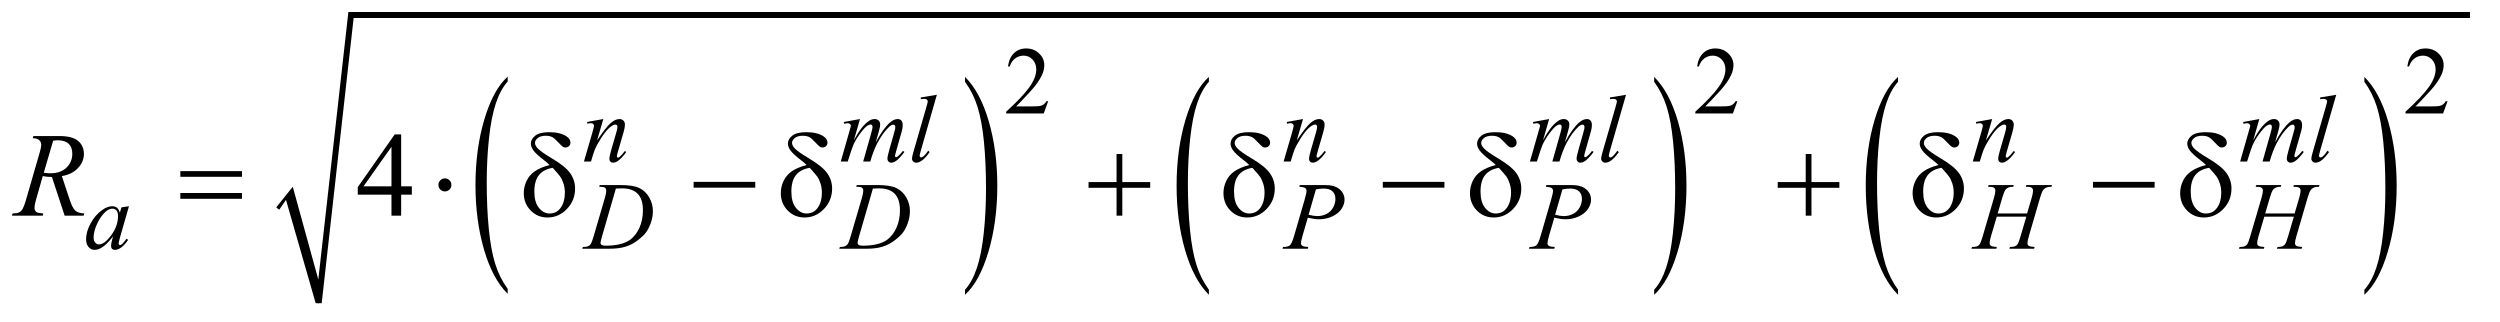
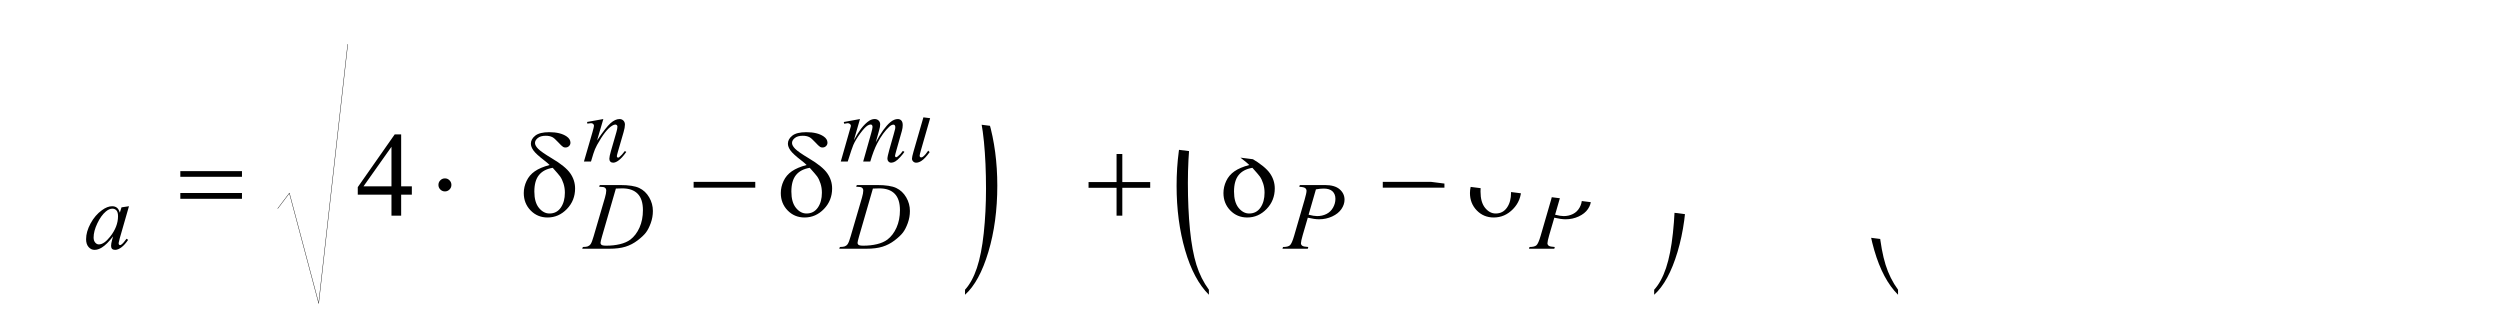
<svg xmlns="http://www.w3.org/2000/svg" stroke-dasharray="none" shape-rendering="auto" font-family="'Dialog'" text-rendering="auto" width="326" fill-opacity="1" color-interpolation="auto" color-rendering="auto" preserveAspectRatio="xMidYMid meet" font-size="12px" viewBox="0 0 326 42" fill="black" stroke="black" image-rendering="auto" stroke-miterlimit="10" stroke-linecap="square" stroke-linejoin="miter" font-style="normal" stroke-width="1" height="42" stroke-dashoffset="0" font-weight="normal" stroke-opacity="1">
  <defs id="genericDefs" />
  <g>
    <defs id="defs1">
      <clipPath clipPathUnits="userSpaceOnUse" id="clipPath1">
        <path d="M0.93 1.059 L207.69 1.059 L207.69 27.256 L0.93 27.256 L0.93 1.059 Z" />
      </clipPath>
      <clipPath clipPathUnits="userSpaceOnUse" id="clipPath2">
-         <path d="M29.707 33.949 L29.707 873.606 L6635.448 873.606 L6635.448 33.949 Z" />
+         <path d="M29.707 33.949 L29.707 873.606 L6635.448 873.606 Z" />
      </clipPath>
    </defs>
    <g transform="scale(1.576,1.576) translate(-0.93,-1.059) matrix(0.031,0,0,0.031,0,0)">
-       <path d="M1385.031 805.109 L1385.031 818.484 Q1344.391 778.047 1321.734 699.812 Q1299.078 621.594 1299.078 528.594 Q1299.078 431.859 1322.891 352.391 Q1346.719 272.922 1385.031 238.703 L1385.031 251.766 Q1365.875 272.922 1353.578 309.625 Q1341.281 346.328 1335.203 402.781 Q1329.125 459.234 1329.125 520.5 Q1329.125 589.859 1334.734 645.859 Q1340.344 701.844 1351.859 738.703 Q1363.391 775.562 1385.031 805.109 Z" stroke="none" clip-path="url(#clipPath2)" />
-     </g>
+       </g>
    <g transform="matrix(0.049,0,0,0.049,-1.465,-1.669)">
      <path d="M2598.016 251.766 L2598.016 238.703 Q2638.641 278.828 2661.297 357.062 Q2683.953 435.281 2683.953 528.281 Q2683.953 625.016 2660.125 704.641 Q2636.312 784.266 2598.016 818.484 L2598.016 805.109 Q2617.312 783.953 2629.609 747.25 Q2641.922 710.547 2647.906 654.25 Q2653.906 597.953 2653.906 536.375 Q2653.906 467.312 2648.375 411.172 Q2642.859 355.031 2631.25 318.172 Q2619.656 281.312 2598.016 251.766 Z" stroke="none" clip-path="url(#clipPath2)" />
    </g>
    <g transform="matrix(0.049,0,0,0.049,-1.465,-1.669)">
      <path d="M3247.031 805.109 L3247.031 818.484 Q3206.391 778.047 3183.734 699.812 Q3161.078 621.594 3161.078 528.594 Q3161.078 431.859 3184.891 352.391 Q3208.719 272.922 3247.031 238.703 L3247.031 251.766 Q3227.875 272.922 3215.578 309.625 Q3203.281 346.328 3197.203 402.781 Q3191.125 459.234 3191.125 520.5 Q3191.125 589.859 3196.734 645.859 Q3202.344 701.844 3213.859 738.703 Q3225.391 775.562 3247.031 805.109 Z" stroke="none" clip-path="url(#clipPath2)" />
    </g>
    <g transform="matrix(0.049,0,0,0.049,-1.465,-1.669)">
      <path d="M4432.016 251.766 L4432.016 238.703 Q4472.641 278.828 4495.297 357.062 Q4517.953 435.281 4517.953 528.281 Q4517.953 625.016 4494.125 704.641 Q4470.312 784.266 4432.016 818.484 L4432.016 805.109 Q4451.312 783.953 4463.609 747.25 Q4475.922 710.547 4481.906 654.25 Q4487.906 597.953 4487.906 536.375 Q4487.906 467.312 4482.375 411.172 Q4476.859 355.031 4465.25 318.172 Q4453.656 281.312 4432.016 251.766 Z" stroke="none" clip-path="url(#clipPath2)" />
    </g>
    <g transform="matrix(0.049,0,0,0.049,-1.465,-1.669)">
      <path d="M5081.031 805.109 L5081.031 818.484 Q5040.391 778.047 5017.734 699.812 Q4995.078 621.594 4995.078 528.594 Q4995.078 431.859 5018.891 352.391 Q5042.719 272.922 5081.031 238.703 L5081.031 251.766 Q5061.875 272.922 5049.578 309.625 Q5037.281 346.328 5031.203 402.781 Q5025.125 459.234 5025.125 520.5 Q5025.125 589.859 5030.734 645.859 Q5036.344 701.844 5047.859 738.703 Q5059.391 775.562 5081.031 805.109 Z" stroke="none" clip-path="url(#clipPath2)" />
    </g>
    <g transform="matrix(0.049,0,0,0.049,-1.465,-1.669)">
-       <path d="M6322.016 251.766 L6322.016 238.703 Q6362.641 278.828 6385.297 357.062 Q6407.953 435.281 6407.953 528.281 Q6407.953 625.016 6384.125 704.641 Q6360.312 784.266 6322.016 818.484 L6322.016 805.109 Q6341.312 783.953 6353.609 747.25 Q6365.922 710.547 6371.906 654.25 Q6377.906 597.953 6377.906 536.375 Q6377.906 467.312 6372.375 411.172 Q6366.859 355.031 6355.25 318.172 Q6343.656 281.312 6322.016 251.766 Z" stroke="none" clip-path="url(#clipPath2)" />
-     </g>
+       </g>
    <g stroke-linecap="round" stroke-linejoin="round" transform="matrix(0.049,0,0,0.049,-1.465,-1.669)">
      <path fill="none" d="M769 589 L800 548" clip-path="url(#clipPath2)" />
    </g>
    <g stroke-linecap="round" stroke-linejoin="round" transform="matrix(0.049,0,0,0.049,-1.465,-1.669)">
      <path fill="none" d="M800 548 L878 841" clip-path="url(#clipPath2)" />
    </g>
    <g stroke-linecap="round" stroke-linejoin="round" transform="matrix(0.049,0,0,0.049,-1.465,-1.669)">
      <path fill="none" d="M878 841 L964 74" clip-path="url(#clipPath2)" />
    </g>
    <g stroke-linecap="round" stroke-linejoin="round" transform="matrix(0.049,0,0,0.049,-1.465,-1.669)">
      <path fill="none" d="M964 74 L6603 74" clip-path="url(#clipPath2)" />
    </g>
    <g transform="matrix(0.049,0,0,0.049,-1.465,-1.669)">
-       <path d="M765 586 L809 531 L877 778 L957 66 L6603 66 L6603 82 L971 82 L886 841 L870 841 L791 566 L773 592 Z" stroke="none" clip-path="url(#clipPath2)" />
-     </g>
+       </g>
    <g transform="matrix(0.049,0,0,0.049,-1.465,-1.669)">
      <path d="M2819.375 303.375 L2807.5 336 L2707.5 336 L2707.5 331.375 Q2751.625 291.125 2769.625 265.625 Q2787.625 240.125 2787.625 219 Q2787.625 202.875 2777.75 192.5 Q2767.875 182.125 2754.125 182.125 Q2741.625 182.125 2731.688 189.438 Q2721.75 196.75 2717 210.875 L2712.375 210.875 Q2715.5 187.75 2728.438 175.375 Q2741.375 163 2760.75 163 Q2781.375 163 2795.188 176.25 Q2809 189.5 2809 207.5 Q2809 220.375 2803 233.25 Q2793.75 253.5 2773 276.125 Q2741.875 310.125 2734.125 317.125 L2778.375 317.125 Q2791.875 317.125 2797.312 316.125 Q2802.75 315.125 2807.125 312.062 Q2811.5 309 2814.75 303.375 L2819.375 303.375 ZM4653.375 303.375 L4641.5 336 L4541.5 336 L4541.5 331.375 Q4585.625 291.125 4603.625 265.625 Q4621.625 240.125 4621.625 219 Q4621.625 202.875 4611.75 192.5 Q4601.875 182.125 4588.125 182.125 Q4575.625 182.125 4565.688 189.438 Q4555.75 196.75 4551 210.875 L4546.375 210.875 Q4549.5 187.75 4562.438 175.375 Q4575.375 163 4594.75 163 Q4615.375 163 4629.188 176.25 Q4643 189.5 4643 207.5 Q4643 220.375 4637 233.25 Q4627.75 253.5 4607 276.125 Q4575.875 310.125 4568.125 317.125 L4612.375 317.125 Q4625.875 317.125 4631.312 316.125 Q4636.75 315.125 4641.125 312.062 Q4645.5 309 4648.75 303.375 L4653.375 303.375 ZM6543.375 303.375 L6531.5 336 L6431.5 336 L6431.5 331.375 Q6475.625 291.125 6493.625 265.625 Q6511.625 240.125 6511.625 219 Q6511.625 202.875 6501.75 192.5 Q6491.875 182.125 6478.125 182.125 Q6465.625 182.125 6455.688 189.438 Q6445.75 196.75 6441 210.875 L6436.375 210.875 Q6439.5 187.75 6452.438 175.375 Q6465.375 163 6484.75 163 Q6505.375 163 6519.188 176.25 Q6533 189.5 6533 207.5 Q6533 220.375 6527 233.25 Q6517.75 253.5 6497 276.125 Q6465.875 310.125 6458.125 317.125 L6502.375 317.125 Q6515.875 317.125 6521.312 316.125 Q6526.75 315.125 6531.125 312.062 Q6535.5 309 6538.75 303.375 L6543.375 303.375 Z" stroke="none" clip-path="url(#clipPath2)" />
    </g>
    <g transform="matrix(0.049,0,0,0.049,-1.465,-1.669)">
      <path d="M1125.906 529.875 L1125.906 552.062 L1097.469 552.062 L1097.469 608 L1071.688 608 L1071.688 552.062 L982 552.062 L982 532.062 L1080.281 391.75 L1097.469 391.75 L1097.469 529.875 L1125.906 529.875 ZM1071.688 529.875 L1071.688 424.719 L997.312 529.875 L1071.688 529.875 Z" stroke="none" clip-path="url(#clipPath2)" />
    </g>
    <g transform="matrix(0.049,0,0,0.049,-1.465,-1.669)">
      <path d="M1635.5 350.875 L1618.875 407.75 Q1642.25 372.875 1654.688 361.875 Q1667.125 350.875 1678.625 350.875 Q1684.875 350.875 1688.938 355 Q1693 359.125 1693 365.75 Q1693 373.25 1689.375 385.75 L1674.125 438.375 Q1671.5 447.5 1671.5 449.5 Q1671.5 451.25 1672.5 452.438 Q1673.5 453.625 1674.625 453.625 Q1676.125 453.625 1678.25 452 Q1684.875 446.75 1692.75 436 L1696.625 438.375 Q1685 455 1674.625 462.125 Q1667.375 467 1661.625 467 Q1657 467 1654.25 464.188 Q1651.5 461.375 1651.5 456.625 Q1651.5 450.625 1655.75 436 L1670.25 385.75 Q1673 376.375 1673 371.125 Q1673 368.625 1671.375 367.062 Q1669.75 365.5 1667.375 365.5 Q1663.875 365.5 1659 368.5 Q1649.75 374.125 1639.75 387.062 Q1629.75 400 1618.625 420.125 Q1612.75 430.75 1608.875 443.375 L1602.625 464 L1583.875 464 L1606.625 385.75 Q1610.625 371.625 1610.625 368.75 Q1610.625 366 1608.438 363.938 Q1606.25 361.875 1603 361.875 Q1601.5 361.875 1597.75 362.375 L1593 363.125 L1592.25 358.625 L1635.5 350.875 ZM2318.5 350.875 L2302.25 407.25 Q2313.125 387.375 2320.75 377.375 Q2332.625 361.875 2343.875 354.875 Q2350.5 350.875 2357.75 350.875 Q2364 350.875 2368.125 354.875 Q2372.25 358.875 2372.25 365.125 Q2372.25 371.25 2369.375 381.125 L2360.5 412.875 Q2380.875 374.75 2399.125 359.375 Q2409.25 350.875 2419.125 350.875 Q2424.875 350.875 2428.562 354.812 Q2432.25 358.75 2432.25 367 Q2432.25 374.25 2430 382.375 L2416.25 431 Q2411.75 446.875 2411.75 448.625 Q2411.75 450.375 2412.875 451.625 Q2413.625 452.5 2414.875 452.5 Q2416.125 452.5 2419.25 450.125 Q2426.375 444.625 2432.625 435.625 L2436.75 438.25 Q2433.625 443.25 2425.688 452 Q2417.75 460.75 2412.125 463.875 Q2406.5 467 2401.75 467 Q2397.375 467 2394.438 464 Q2391.5 461 2391.5 456.625 Q2391.5 450.625 2396.625 432.5 L2408 392.375 Q2411.875 378.5 2412.125 377 Q2412.5 374.625 2412.5 372.375 Q2412.5 369.25 2411.125 367.5 Q2409.625 365.75 2407.75 365.75 Q2402.5 365.75 2396.625 371.125 Q2379.375 387 2364.375 415.625 Q2354.5 434.5 2345.875 464 L2327 464 L2348.375 388.375 Q2351.875 376.125 2351.875 372 Q2351.875 368.625 2350.5 367 Q2349.125 365.375 2347.125 365.375 Q2343 365.375 2338.375 368.375 Q2330.875 373.25 2319.062 389.25 Q2307.25 405.25 2300.75 419.875 Q2297.625 426.75 2285.875 464 L2267.375 464 L2290.5 383 L2293.5 372.5 Q2294.375 370.125 2294.375 369 Q2294.375 366.25 2291.875 364.062 Q2289.375 361.875 2285.5 361.875 Q2283.875 361.875 2276.5 363.375 L2275.375 358.75 L2318.5 350.875 ZM2523.125 286.25 L2480.375 435 Q2477.25 446.125 2477.25 448.625 Q2477.25 450.5 2478.438 451.75 Q2479.625 453 2481.375 453 Q2483.75 453 2486.5 450.875 Q2493 445.75 2500.125 435 L2503.875 438.875 Q2492 455.625 2482 462.25 Q2474.625 467 2468 467 Q2463.25 467 2460.062 463.75 Q2456.875 460.5 2456.875 456.25 Q2456.875 451.75 2460.875 437.75 L2494.75 320.5 Q2498.875 306.125 2498.875 304 Q2498.875 301 2496.5 299.062 Q2494.125 297.125 2489.125 297.125 Q2486.25 297.125 2480.375 298 L2480.375 293.375 L2523.125 286.25 ZM3497.5 350.875 L3480.875 407.75 Q3504.25 372.875 3516.688 361.875 Q3529.125 350.875 3540.625 350.875 Q3546.875 350.875 3550.938 355 Q3555 359.125 3555 365.75 Q3555 373.25 3551.375 385.75 L3536.125 438.375 Q3533.5 447.5 3533.5 449.5 Q3533.5 451.25 3534.5 452.438 Q3535.5 453.625 3536.625 453.625 Q3538.125 453.625 3540.25 452 Q3546.875 446.75 3554.75 436 L3558.625 438.375 Q3547 455 3536.625 462.125 Q3529.375 467 3523.625 467 Q3519 467 3516.25 464.188 Q3513.5 461.375 3513.5 456.625 Q3513.5 450.625 3517.75 436 L3532.25 385.75 Q3535 376.375 3535 371.125 Q3535 368.625 3533.375 367.062 Q3531.75 365.5 3529.375 365.5 Q3525.875 365.5 3521 368.5 Q3511.75 374.125 3501.75 387.062 Q3491.75 400 3480.625 420.125 Q3474.75 430.75 3470.875 443.375 L3464.625 464 L3445.875 464 L3468.625 385.75 Q3472.625 371.625 3472.625 368.75 Q3472.625 366 3470.438 363.938 Q3468.25 361.875 3465 361.875 Q3463.5 361.875 3459.75 362.375 L3455 363.125 L3454.25 358.625 L3497.5 350.875 ZM4152.5 350.875 L4136.25 407.25 Q4147.125 387.375 4154.75 377.375 Q4166.625 361.875 4177.875 354.875 Q4184.5 350.875 4191.75 350.875 Q4198 350.875 4202.125 354.875 Q4206.25 358.875 4206.25 365.125 Q4206.25 371.25 4203.375 381.125 L4194.5 412.875 Q4214.875 374.75 4233.125 359.375 Q4243.25 350.875 4253.125 350.875 Q4258.875 350.875 4262.562 354.812 Q4266.25 358.75 4266.25 367 Q4266.25 374.25 4264 382.375 L4250.25 431 Q4245.75 446.875 4245.75 448.625 Q4245.75 450.375 4246.875 451.625 Q4247.625 452.5 4248.875 452.5 Q4250.125 452.5 4253.25 450.125 Q4260.375 444.625 4266.625 435.625 L4270.75 438.25 Q4267.625 443.25 4259.688 452 Q4251.75 460.75 4246.125 463.875 Q4240.5 467 4235.75 467 Q4231.375 467 4228.438 464 Q4225.5 461 4225.5 456.625 Q4225.5 450.625 4230.625 432.5 L4242 392.375 Q4245.875 378.5 4246.125 377 Q4246.5 374.625 4246.5 372.375 Q4246.5 369.25 4245.125 367.5 Q4243.625 365.75 4241.75 365.75 Q4236.5 365.75 4230.625 371.125 Q4213.375 387 4198.375 415.625 Q4188.5 434.5 4179.875 464 L4161 464 L4182.375 388.375 Q4185.875 376.125 4185.875 372 Q4185.875 368.625 4184.5 367 Q4183.125 365.375 4181.125 365.375 Q4177 365.375 4172.375 368.375 Q4164.875 373.25 4153.062 389.25 Q4141.25 405.25 4134.75 419.875 Q4131.625 426.75 4119.875 464 L4101.375 464 L4124.5 383 L4127.5 372.5 Q4128.375 370.125 4128.375 369 Q4128.375 366.25 4125.875 364.062 Q4123.375 361.875 4119.5 361.875 Q4117.875 361.875 4110.5 363.375 L4109.375 358.75 L4152.5 350.875 ZM4357.125 286.25 L4314.375 435 Q4311.25 446.125 4311.25 448.625 Q4311.25 450.5 4312.438 451.75 Q4313.625 453 4315.375 453 Q4317.75 453 4320.5 450.875 Q4327 445.75 4334.125 435 L4337.875 438.875 Q4326 455.625 4316 462.25 Q4308.625 467 4302 467 Q4297.25 467 4294.062 463.75 Q4290.875 460.5 4290.875 456.25 Q4290.875 451.75 4294.875 437.75 L4328.75 320.5 Q4332.875 306.125 4332.875 304 Q4332.875 301 4330.5 299.062 Q4328.125 297.125 4323.125 297.125 Q4320.25 297.125 4314.375 298 L4314.375 293.375 L4357.125 286.25 ZM5331.5 350.875 L5314.875 407.75 Q5338.25 372.875 5350.688 361.875 Q5363.125 350.875 5374.625 350.875 Q5380.875 350.875 5384.938 355 Q5389 359.125 5389 365.75 Q5389 373.25 5385.375 385.75 L5370.125 438.375 Q5367.5 447.5 5367.5 449.5 Q5367.5 451.25 5368.5 452.438 Q5369.5 453.625 5370.625 453.625 Q5372.125 453.625 5374.25 452 Q5380.875 446.75 5388.75 436 L5392.625 438.375 Q5381 455 5370.625 462.125 Q5363.375 467 5357.625 467 Q5353 467 5350.25 464.188 Q5347.5 461.375 5347.5 456.625 Q5347.5 450.625 5351.75 436 L5366.25 385.75 Q5369 376.375 5369 371.125 Q5369 368.625 5367.375 367.062 Q5365.75 365.5 5363.375 365.5 Q5359.875 365.5 5355 368.5 Q5345.75 374.125 5335.75 387.062 Q5325.75 400 5314.625 420.125 Q5308.75 430.75 5304.875 443.375 L5298.625 464 L5279.875 464 L5302.625 385.75 Q5306.625 371.625 5306.625 368.75 Q5306.625 366 5304.438 363.938 Q5302.25 361.875 5299 361.875 Q5297.5 361.875 5293.75 362.375 L5289 363.125 L5288.25 358.625 L5331.5 350.875 ZM6042.5 350.875 L6026.25 407.25 Q6037.125 387.375 6044.75 377.375 Q6056.625 361.875 6067.875 354.875 Q6074.5 350.875 6081.75 350.875 Q6088 350.875 6092.125 354.875 Q6096.25 358.875 6096.25 365.125 Q6096.25 371.25 6093.375 381.125 L6084.5 412.875 Q6104.875 374.75 6123.125 359.375 Q6133.25 350.875 6143.125 350.875 Q6148.875 350.875 6152.562 354.812 Q6156.25 358.75 6156.25 367 Q6156.25 374.25 6154 382.375 L6140.25 431 Q6135.75 446.875 6135.75 448.625 Q6135.75 450.375 6136.875 451.625 Q6137.625 452.5 6138.875 452.5 Q6140.125 452.5 6143.25 450.125 Q6150.375 444.625 6156.625 435.625 L6160.75 438.25 Q6157.625 443.25 6149.688 452 Q6141.75 460.75 6136.125 463.875 Q6130.5 467 6125.75 467 Q6121.375 467 6118.438 464 Q6115.5 461 6115.5 456.625 Q6115.5 450.625 6120.625 432.5 L6132 392.375 Q6135.875 378.5 6136.125 377 Q6136.5 374.625 6136.5 372.375 Q6136.5 369.25 6135.125 367.5 Q6133.625 365.75 6131.75 365.75 Q6126.5 365.75 6120.625 371.125 Q6103.375 387 6088.375 415.625 Q6078.5 434.5 6069.875 464 L6051 464 L6072.375 388.375 Q6075.875 376.125 6075.875 372 Q6075.875 368.625 6074.5 367 Q6073.125 365.375 6071.125 365.375 Q6067 365.375 6062.375 368.375 Q6054.875 373.25 6043.062 389.25 Q6031.25 405.25 6024.75 419.875 Q6021.625 426.75 6009.875 464 L5991.375 464 L6014.5 383 L6017.5 372.5 Q6018.375 370.125 6018.375 369 Q6018.375 366.25 6015.875 364.062 Q6013.375 361.875 6009.5 361.875 Q6007.875 361.875 6000.5 363.375 L5999.375 358.75 L6042.5 350.875 ZM6247.125 286.25 L6204.375 435 Q6201.25 446.125 6201.25 448.625 Q6201.25 450.5 6202.438 451.75 Q6203.625 453 6205.375 453 Q6207.75 453 6210.5 450.875 Q6217 445.75 6224.125 435 L6227.875 438.875 Q6216 455.625 6206 462.25 Q6198.625 467 6192 467 Q6187.25 467 6184.062 463.75 Q6180.875 460.5 6180.875 456.25 Q6180.875 451.75 6184.875 437.75 L6218.75 320.5 Q6222.875 306.125 6222.875 304 Q6222.875 301 6220.5 299.062 Q6218.125 297.125 6213.125 297.125 Q6210.25 297.125 6204.375 298 L6204.375 293.375 L6247.125 286.25 Z" stroke="none" clip-path="url(#clipPath2)" />
    </g>
    <g transform="matrix(0.049,0,0,0.049,-1.465,-1.669)">
      <path d="M373.125 582.875 L348.75 667.625 L346 679 Q345.625 680.625 345.625 681.75 Q345.625 683.75 346.875 685.25 Q347.875 686.375 349.375 686.375 Q351 686.375 353.625 684.375 Q358.5 680.75 366.625 669.375 L370.875 672.375 Q362.25 685.375 353.125 692.188 Q344 699 336.25 699 Q330.875 699 328.188 696.312 Q325.5 693.625 325.5 688.5 Q325.5 682.375 328.25 672.375 L330.875 663 Q314.5 684.375 300.75 692.875 Q290.875 699 281.375 699 Q272.25 699 265.625 691.438 Q259 683.875 259 670.625 Q259 650.75 270.938 628.688 Q282.875 606.625 301.25 593.375 Q315.625 582.875 328.375 582.875 Q336 582.875 341.062 586.875 Q346.125 590.875 348.75 600.125 L353.25 585.875 L373.125 582.875 ZM328.625 589.375 Q320.625 589.375 311.625 596.875 Q298.875 607.5 288.938 628.375 Q279 649.25 279 666.125 Q279 674.625 283.25 679.562 Q287.5 684.5 293 684.5 Q306.625 684.5 322.625 664.375 Q344 637.625 344 609.5 Q344 598.875 339.875 594.125 Q335.75 589.375 328.625 589.375 ZM1624.5 531.125 L1626 526.5 L1680.125 526.5 Q1714.5 526.5 1731.062 534.375 Q1747.625 542.25 1757.5 559.188 Q1767.375 576.125 1767.375 595.5 Q1767.375 612.125 1761.688 627.812 Q1756 643.5 1748.812 652.938 Q1741.625 662.375 1726.75 673.75 Q1711.875 685.125 1694.5 690.562 Q1677.125 696 1651.125 696 L1579.375 696 L1581 691.375 Q1590.875 691.125 1594.25 689.625 Q1599.25 687.5 1601.625 683.875 Q1605.25 678.625 1609.75 662.75 L1639.75 560.25 Q1643.25 548.125 1643.25 541.25 Q1643.25 536.375 1640 533.75 Q1636.75 531.125 1627.25 531.125 L1624.5 531.125 ZM1668.875 535.875 L1632.125 662.75 Q1628 677 1628 680.375 Q1628 682.375 1629.312 684.25 Q1630.625 686.125 1632.875 686.75 Q1636.125 687.875 1643.375 687.875 Q1663 687.875 1679.812 683.812 Q1696.625 679.75 1707.375 671.75 Q1722.625 660.125 1731.75 639.75 Q1740.875 619.375 1740.875 593.375 Q1740.875 564 1726.875 549.688 Q1712.875 535.375 1686 535.375 Q1679.375 535.375 1668.875 535.875 ZM2308.5 531.125 L2310 526.5 L2364.125 526.5 Q2398.5 526.5 2415.062 534.375 Q2431.625 542.25 2441.5 559.188 Q2451.375 576.125 2451.375 595.5 Q2451.375 612.125 2445.688 627.812 Q2440 643.5 2432.812 652.938 Q2425.625 662.375 2410.75 673.75 Q2395.875 685.125 2378.5 690.562 Q2361.125 696 2335.125 696 L2263.375 696 L2265 691.375 Q2274.875 691.125 2278.25 689.625 Q2283.25 687.5 2285.625 683.875 Q2289.25 678.625 2293.75 662.75 L2323.75 560.25 Q2327.25 548.125 2327.25 541.25 Q2327.25 536.375 2324 533.75 Q2320.75 531.125 2311.25 531.125 L2308.5 531.125 ZM2352.875 535.875 L2316.125 662.75 Q2312 677 2312 680.375 Q2312 682.375 2313.312 684.25 Q2314.625 686.125 2316.875 686.75 Q2320.125 687.875 2327.375 687.875 Q2347 687.875 2363.812 683.812 Q2380.625 679.75 2391.375 671.75 Q2406.625 660.125 2415.75 639.75 Q2424.875 619.375 2424.875 593.375 Q2424.875 564 2410.875 549.688 Q2396.875 535.375 2370 535.375 Q2363.375 535.375 2352.875 535.875 ZM3489 526.5 L3555.75 526.5 Q3582 526.5 3595 537.812 Q3608 549.125 3608 565.375 Q3608 578.25 3599.75 590.375 Q3591.5 602.5 3575.25 610.062 Q3559 617.625 3540.125 617.625 Q3528.375 617.625 3510.25 613.375 L3496.75 659.625 Q3492 676.125 3492 681.375 Q3492 685.375 3495.375 688 Q3498.75 690.625 3511.5 691.375 L3510.25 696 L3442.875 696 L3444.25 691.375 Q3457.5 691.375 3462.688 686.812 Q3467.875 682.25 3473.875 661.625 L3501.875 565.125 Q3506.875 547.75 3506.875 541.875 Q3506.875 537.5 3503.312 534.625 Q3499.75 531.75 3487.625 531.125 L3489 526.5 ZM3512.375 605.5 Q3526.5 609.125 3535.125 609.125 Q3548.75 609.125 3559.938 603.5 Q3571.125 597.875 3577.438 586.625 Q3583.75 575.375 3583.75 563.25 Q3583.75 550.625 3576 543.25 Q3568.25 535.875 3552.5 535.875 Q3544 535.875 3531.875 538 L3512.375 605.5 ZM4145 526.5 L4211.75 526.5 Q4238 526.5 4251 537.812 Q4264 549.125 4264 565.375 Q4264 578.25 4255.75 590.375 Q4247.5 602.5 4231.25 610.062 Q4215 617.625 4196.125 617.625 Q4184.375 617.625 4166.25 613.375 L4152.75 659.625 Q4148 676.125 4148 681.375 Q4148 685.375 4151.375 688 Q4154.75 690.625 4167.5 691.375 L4166.25 696 L4098.875 696 L4100.25 691.375 Q4113.5 691.375 4118.688 686.812 Q4123.875 682.25 4129.875 661.625 L4157.875 565.125 Q4162.875 547.75 4162.875 541.875 Q4162.875 537.5 4159.312 534.625 Q4155.75 531.75 4143.625 531.125 L4145 526.5 ZM4168.375 605.5 Q4182.5 609.125 4191.125 609.125 Q4204.75 609.125 4215.938 603.5 Q4227.125 597.875 4233.438 586.625 Q4239.75 575.375 4239.75 563.25 Q4239.75 550.625 4232 543.25 Q4224.25 535.875 4208.5 535.875 Q4200 535.875 4187.875 538 L4168.375 605.5 ZM5346.125 602.125 L5424.375 602.125 L5436.75 560.25 Q5440.25 548 5440.25 541.25 Q5440.25 538 5438.688 535.688 Q5437.125 533.375 5433.875 532.25 Q5430.625 531.125 5421.125 531.125 L5422.375 526.5 L5490.625 526.5 L5489.125 531.125 Q5480.5 531 5476.25 532.875 Q5470.25 535.5 5467.375 539.625 Q5463.25 545.5 5459 560.25 L5429.125 662.625 Q5425.375 675.375 5425.375 680.875 Q5425.375 685.625 5428.688 688.062 Q5432 690.5 5444.5 691.375 L5443.125 696 L5377.125 696 L5378.875 691.375 Q5388.625 691.125 5391.875 689.625 Q5396.875 687.375 5399.125 683.875 Q5402.375 679 5407.125 662.625 L5422.375 610.75 L5343.75 610.75 L5328.375 662.625 Q5324.75 675.125 5324.75 680.875 Q5324.75 685.625 5328 688.062 Q5331.25 690.5 5343.75 691.375 L5342.75 696 L5276.25 696 L5277.875 691.375 Q5287.75 691.125 5291 689.625 Q5296 687.375 5298.375 683.875 Q5301.625 678.75 5306.375 662.625 L5336.375 560.25 Q5340 547.75 5340 541.25 Q5340 538 5338.438 535.688 Q5336.875 533.375 5333.562 532.25 Q5330.25 531.125 5320.625 531.125 L5322.125 526.5 L5389 526.5 L5387.625 531.125 Q5379.25 531 5375.25 532.875 Q5369.375 535.375 5366.625 539.5 Q5362.875 545 5358.375 560.25 L5346.125 602.125 ZM6058.125 602.125 L6136.375 602.125 L6148.75 560.25 Q6152.25 548 6152.25 541.25 Q6152.25 538 6150.688 535.688 Q6149.125 533.375 6145.875 532.25 Q6142.625 531.125 6133.125 531.125 L6134.375 526.5 L6202.625 526.5 L6201.125 531.125 Q6192.5 531 6188.25 532.875 Q6182.25 535.5 6179.375 539.625 Q6175.25 545.5 6171 560.25 L6141.125 662.625 Q6137.375 675.375 6137.375 680.875 Q6137.375 685.625 6140.688 688.062 Q6144 690.5 6156.5 691.375 L6155.125 696 L6089.125 696 L6090.875 691.375 Q6100.625 691.125 6103.875 689.625 Q6108.875 687.375 6111.125 683.875 Q6114.375 679 6119.125 662.625 L6134.375 610.75 L6055.75 610.75 L6040.375 662.625 Q6036.75 675.125 6036.75 680.875 Q6036.75 685.625 6040 688.062 Q6043.25 690.5 6055.75 691.375 L6054.75 696 L5988.25 696 L5989.875 691.375 Q5999.75 691.125 6003 689.625 Q6008 687.375 6010.375 683.875 Q6013.625 678.75 6018.375 662.625 L6048.375 560.25 Q6052 547.75 6052 541.25 Q6052 538 6050.438 535.688 Q6048.875 533.375 6045.562 532.25 Q6042.25 531.125 6032.625 531.125 L6034.125 526.5 L6101 526.5 L6099.625 531.125 Q6091.25 531 6087.25 532.875 Q6081.375 535.375 6078.625 539.5 Q6074.875 545 6070.375 560.25 L6058.125 602.125 Z" stroke="none" clip-path="url(#clipPath2)" />
    </g>
    <g transform="matrix(0.049,0,0,0.049,-1.465,-1.669)">
-       <path d="M201.969 608 L168.062 505.031 Q156.188 505.188 143.688 502.688 L125.406 566.75 Q121.812 579.25 121.812 587.844 Q121.812 594.406 126.344 598.156 Q129.781 600.969 145.094 602.219 L143.688 608 L61.656 608 L63.375 602.219 Q74.938 601.75 79 599.875 Q85.406 597.219 88.375 592.688 Q93.375 585.344 98.844 566.75 L135.875 438.781 Q139.625 425.969 139.625 418.938 Q139.625 411.75 133.766 406.75 Q127.906 401.75 116.969 401.906 L118.844 396.125 L187.906 396.125 Q222.594 396.125 237.906 409.25 Q253.219 422.375 253.219 443.781 Q253.219 464.25 237.516 481.203 Q221.812 498.156 194.469 502.688 L215.094 564.719 Q222.594 587.531 230.094 594.406 Q237.594 601.281 254.312 602.219 L252.594 608 L201.969 608 ZM146.344 493.781 Q156.344 495.188 164.156 495.188 Q191.031 495.188 206.656 480.266 Q222.281 465.344 222.281 443.156 Q222.281 425.812 212.516 416.594 Q202.75 407.375 183.219 407.375 Q178.219 407.375 171.344 408.625 L146.344 493.781 Z" stroke="none" clip-path="url(#clipPath2)" />
-     </g>
+       </g>
    <g transform="matrix(0.049,0,0,0.049,-1.465,-1.669)">
      <path d="M509.781 489.406 L673.844 489.406 L673.844 504.562 L509.781 504.562 L509.781 489.406 ZM509.781 547.688 L673.844 547.688 L673.844 563.156 L509.781 563.156 L509.781 547.688 ZM1231.188 526.125 Q1231.188 533.312 1226.109 538.391 Q1221.031 543.469 1214 543.469 Q1206.812 543.469 1201.734 538.391 Q1196.656 533.312 1196.656 526.125 Q1196.656 518.938 1201.734 513.859 Q1206.812 508.781 1214 508.781 Q1221.031 508.781 1226.109 513.859 Q1231.188 518.938 1231.188 526.125 ZM1492.531 473.156 Q1486.281 467.062 1479.094 461.594 Q1456.125 443.938 1449.406 434.328 Q1442.688 424.719 1442.688 416.438 Q1442.688 404.25 1454.406 395.031 Q1466.125 385.812 1491.594 385.812 Q1521.125 385.812 1537.688 397.062 Q1548 404.094 1548 413.781 Q1548 419.094 1544.172 422.844 Q1540.344 426.594 1534.562 426.594 Q1531.125 426.594 1528.469 425.031 Q1524.562 422.688 1514.953 412.219 Q1505.344 401.75 1499.719 398.938 Q1492.375 395.344 1482.375 395.344 Q1468.469 395.344 1461.047 401.359 Q1453.625 407.375 1453.625 414.562 Q1453.625 421.438 1461.906 429.953 Q1470.188 438.469 1498.625 455.5 Q1534.719 476.906 1547.531 495.344 Q1560.344 513.781 1560.344 535.656 Q1560.344 567.688 1538.547 590.266 Q1516.75 612.844 1487.062 612.844 Q1460.188 612.844 1441.984 594.094 Q1423.781 575.344 1423.781 547.844 Q1423.781 531.438 1431.125 515.734 Q1438.469 500.031 1453.156 489.875 Q1467.844 479.719 1492.531 473.156 ZM1500.812 480.656 Q1476.438 484.719 1464.172 499.953 Q1451.906 515.188 1451.906 543.781 Q1451.906 572.375 1464.094 587.297 Q1476.281 602.219 1492.219 602.219 Q1511.438 602.219 1522.297 586.594 Q1533.156 570.969 1533.156 546.906 Q1533.156 533.938 1529.484 522.531 Q1525.812 511.125 1520.5 503.625 Q1516.438 498 1500.812 480.656 ZM1875.781 518 L2039.844 518 L2039.844 533.469 L1875.781 533.469 L1875.781 518 ZM2176.531 473.156 Q2170.281 467.062 2163.094 461.594 Q2140.125 443.938 2133.406 434.328 Q2126.688 424.719 2126.688 416.438 Q2126.688 404.25 2138.406 395.031 Q2150.125 385.812 2175.594 385.812 Q2205.125 385.812 2221.688 397.062 Q2232 404.094 2232 413.781 Q2232 419.094 2228.172 422.844 Q2224.344 426.594 2218.562 426.594 Q2215.125 426.594 2212.469 425.031 Q2208.562 422.688 2198.953 412.219 Q2189.344 401.75 2183.719 398.938 Q2176.375 395.344 2166.375 395.344 Q2152.469 395.344 2145.047 401.359 Q2137.625 407.375 2137.625 414.562 Q2137.625 421.438 2145.906 429.953 Q2154.188 438.469 2182.625 455.5 Q2218.719 476.906 2231.531 495.344 Q2244.344 513.781 2244.344 535.656 Q2244.344 567.688 2222.547 590.266 Q2200.75 612.844 2171.062 612.844 Q2144.188 612.844 2125.984 594.094 Q2107.781 575.344 2107.781 547.844 Q2107.781 531.438 2115.125 515.734 Q2122.469 500.031 2137.156 489.875 Q2151.844 479.719 2176.531 473.156 ZM2184.812 480.656 Q2160.438 484.719 2148.172 499.953 Q2135.906 515.188 2135.906 543.781 Q2135.906 572.375 2148.094 587.297 Q2160.281 602.219 2176.219 602.219 Q2195.438 602.219 2206.297 586.594 Q2217.156 570.969 2217.156 546.906 Q2217.156 533.938 2213.484 522.531 Q2209.812 511.125 2204.5 503.625 Q2200.438 498 2184.812 480.656 ZM3001.312 443.938 L3016.625 443.938 L3016.625 518.625 L3090.844 518.625 L3090.844 533.781 L3016.625 533.781 L3016.625 608 L3001.312 608 L3001.312 533.781 L2926.781 533.781 L2926.781 518.625 L3001.312 518.625 L3001.312 443.938 ZM3354.531 473.156 Q3348.281 467.062 3341.094 461.594 Q3318.125 443.938 3311.406 434.328 Q3304.688 424.719 3304.688 416.438 Q3304.688 404.25 3316.406 395.031 Q3328.125 385.812 3353.594 385.812 Q3383.125 385.812 3399.688 397.062 Q3410 404.094 3410 413.781 Q3410 419.094 3406.172 422.844 Q3402.344 426.594 3396.562 426.594 Q3393.125 426.594 3390.469 425.031 Q3386.562 422.688 3376.953 412.219 Q3367.344 401.75 3361.719 398.938 Q3354.375 395.344 3344.375 395.344 Q3330.469 395.344 3323.047 401.359 Q3315.625 407.375 3315.625 414.562 Q3315.625 421.438 3323.906 429.953 Q3332.188 438.469 3360.625 455.5 Q3396.719 476.906 3409.531 495.344 Q3422.344 513.781 3422.344 535.656 Q3422.344 567.688 3400.547 590.266 Q3378.75 612.844 3349.062 612.844 Q3322.188 612.844 3303.984 594.094 Q3285.781 575.344 3285.781 547.844 Q3285.781 531.438 3293.125 515.734 Q3300.469 500.031 3315.156 489.875 Q3329.844 479.719 3354.531 473.156 ZM3362.812 480.656 Q3338.438 484.719 3326.172 499.953 Q3313.906 515.188 3313.906 543.781 Q3313.906 572.375 3326.094 587.297 Q3338.281 602.219 3354.219 602.219 Q3373.438 602.219 3384.297 586.594 Q3395.156 570.969 3395.156 546.906 Q3395.156 533.938 3391.484 522.531 Q3387.812 511.125 3382.5 503.625 Q3378.438 498 3362.812 480.656 ZM3709.781 518 L3873.844 518 L3873.844 533.469 L3709.781 533.469 L3709.781 518 ZM4010.531 473.156 Q4004.281 467.062 3997.094 461.594 Q3974.125 443.938 3967.406 434.328 Q3960.688 424.719 3960.688 416.438 Q3960.688 404.25 3972.406 395.031 Q3984.125 385.812 4009.594 385.812 Q4039.125 385.812 4055.688 397.062 Q4066 404.094 4066 413.781 Q4066 419.094 4062.172 422.844 Q4058.344 426.594 4052.562 426.594 Q4049.125 426.594 4046.469 425.031 Q4042.562 422.688 4032.953 412.219 Q4023.344 401.75 4017.719 398.938 Q4010.375 395.344 4000.375 395.344 Q3986.469 395.344 3979.047 401.359 Q3971.625 407.375 3971.625 414.562 Q3971.625 421.438 3979.906 429.953 Q3988.188 438.469 4016.625 455.5 Q4052.719 476.906 4065.531 495.344 Q4078.344 513.781 4078.344 535.656 Q4078.344 567.688 4056.547 590.266 Q4034.75 612.844 4005.062 612.844 Q3978.188 612.844 3959.984 594.094 Q3941.781 575.344 3941.781 547.844 Q3941.781 531.438 3949.125 515.734 Q3956.469 500.031 3971.156 489.875 Q3985.844 479.719 4010.531 473.156 ZM4018.812 480.656 Q3994.438 484.719 3982.172 499.953 Q3969.906 515.188 3969.906 543.781 Q3969.906 572.375 3982.094 587.297 Q3994.281 602.219 4010.219 602.219 Q4029.438 602.219 4040.297 586.594 Q4051.156 570.969 4051.156 546.906 Q4051.156 533.938 4047.484 522.531 Q4043.812 511.125 4038.5 503.625 Q4034.438 498 4018.812 480.656 ZM4835.312 443.938 L4850.625 443.938 L4850.625 518.625 L4924.844 518.625 L4924.844 533.781 L4850.625 533.781 L4850.625 608 L4835.312 608 L4835.312 533.781 L4760.781 533.781 L4760.781 518.625 L4835.312 518.625 L4835.312 443.938 ZM5188.531 473.156 Q5182.281 467.062 5175.094 461.594 Q5152.125 443.938 5145.406 434.328 Q5138.688 424.719 5138.688 416.438 Q5138.688 404.25 5150.406 395.031 Q5162.125 385.812 5187.594 385.812 Q5217.125 385.812 5233.688 397.062 Q5244 404.094 5244 413.781 Q5244 419.094 5240.172 422.844 Q5236.344 426.594 5230.562 426.594 Q5227.125 426.594 5224.469 425.031 Q5220.562 422.688 5210.953 412.219 Q5201.344 401.75 5195.719 398.938 Q5188.375 395.344 5178.375 395.344 Q5164.469 395.344 5157.047 401.359 Q5149.625 407.375 5149.625 414.562 Q5149.625 421.438 5157.906 429.953 Q5166.188 438.469 5194.625 455.5 Q5230.719 476.906 5243.531 495.344 Q5256.344 513.781 5256.344 535.656 Q5256.344 567.688 5234.547 590.266 Q5212.75 612.844 5183.062 612.844 Q5156.188 612.844 5137.984 594.094 Q5119.781 575.344 5119.781 547.844 Q5119.781 531.438 5127.125 515.734 Q5134.469 500.031 5149.156 489.875 Q5163.844 479.719 5188.531 473.156 ZM5196.812 480.656 Q5172.438 484.719 5160.172 499.953 Q5147.906 515.188 5147.906 543.781 Q5147.906 572.375 5160.094 587.297 Q5172.281 602.219 5188.219 602.219 Q5207.438 602.219 5218.297 586.594 Q5229.156 570.969 5229.156 546.906 Q5229.156 533.938 5225.484 522.531 Q5221.812 511.125 5216.5 503.625 Q5212.438 498 5196.812 480.656 ZM5599.781 518 L5763.844 518 L5763.844 533.469 L5599.781 533.469 L5599.781 518 ZM5900.531 473.156 Q5894.281 467.062 5887.094 461.594 Q5864.125 443.938 5857.406 434.328 Q5850.688 424.719 5850.688 416.438 Q5850.688 404.25 5862.406 395.031 Q5874.125 385.812 5899.594 385.812 Q5929.125 385.812 5945.688 397.062 Q5956 404.094 5956 413.781 Q5956 419.094 5952.172 422.844 Q5948.344 426.594 5942.562 426.594 Q5939.125 426.594 5936.469 425.031 Q5932.562 422.688 5922.953 412.219 Q5913.344 401.75 5907.719 398.938 Q5900.375 395.344 5890.375 395.344 Q5876.469 395.344 5869.047 401.359 Q5861.625 407.375 5861.625 414.562 Q5861.625 421.438 5869.906 429.953 Q5878.188 438.469 5906.625 455.5 Q5942.719 476.906 5955.531 495.344 Q5968.344 513.781 5968.344 535.656 Q5968.344 567.688 5946.547 590.266 Q5924.75 612.844 5895.062 612.844 Q5868.188 612.844 5849.984 594.094 Q5831.781 575.344 5831.781 547.844 Q5831.781 531.438 5839.125 515.734 Q5846.469 500.031 5861.156 489.875 Q5875.844 479.719 5900.531 473.156 ZM5908.812 480.656 Q5884.438 484.719 5872.172 499.953 Q5859.906 515.188 5859.906 543.781 Q5859.906 572.375 5872.094 587.297 Q5884.281 602.219 5900.219 602.219 Q5919.438 602.219 5930.297 586.594 Q5941.156 570.969 5941.156 546.906 Q5941.156 533.938 5937.484 522.531 Q5933.812 511.125 5928.5 503.625 Q5924.438 498 5908.812 480.656 Z" stroke="none" clip-path="url(#clipPath2)" />
    </g>
  </g>
</svg>